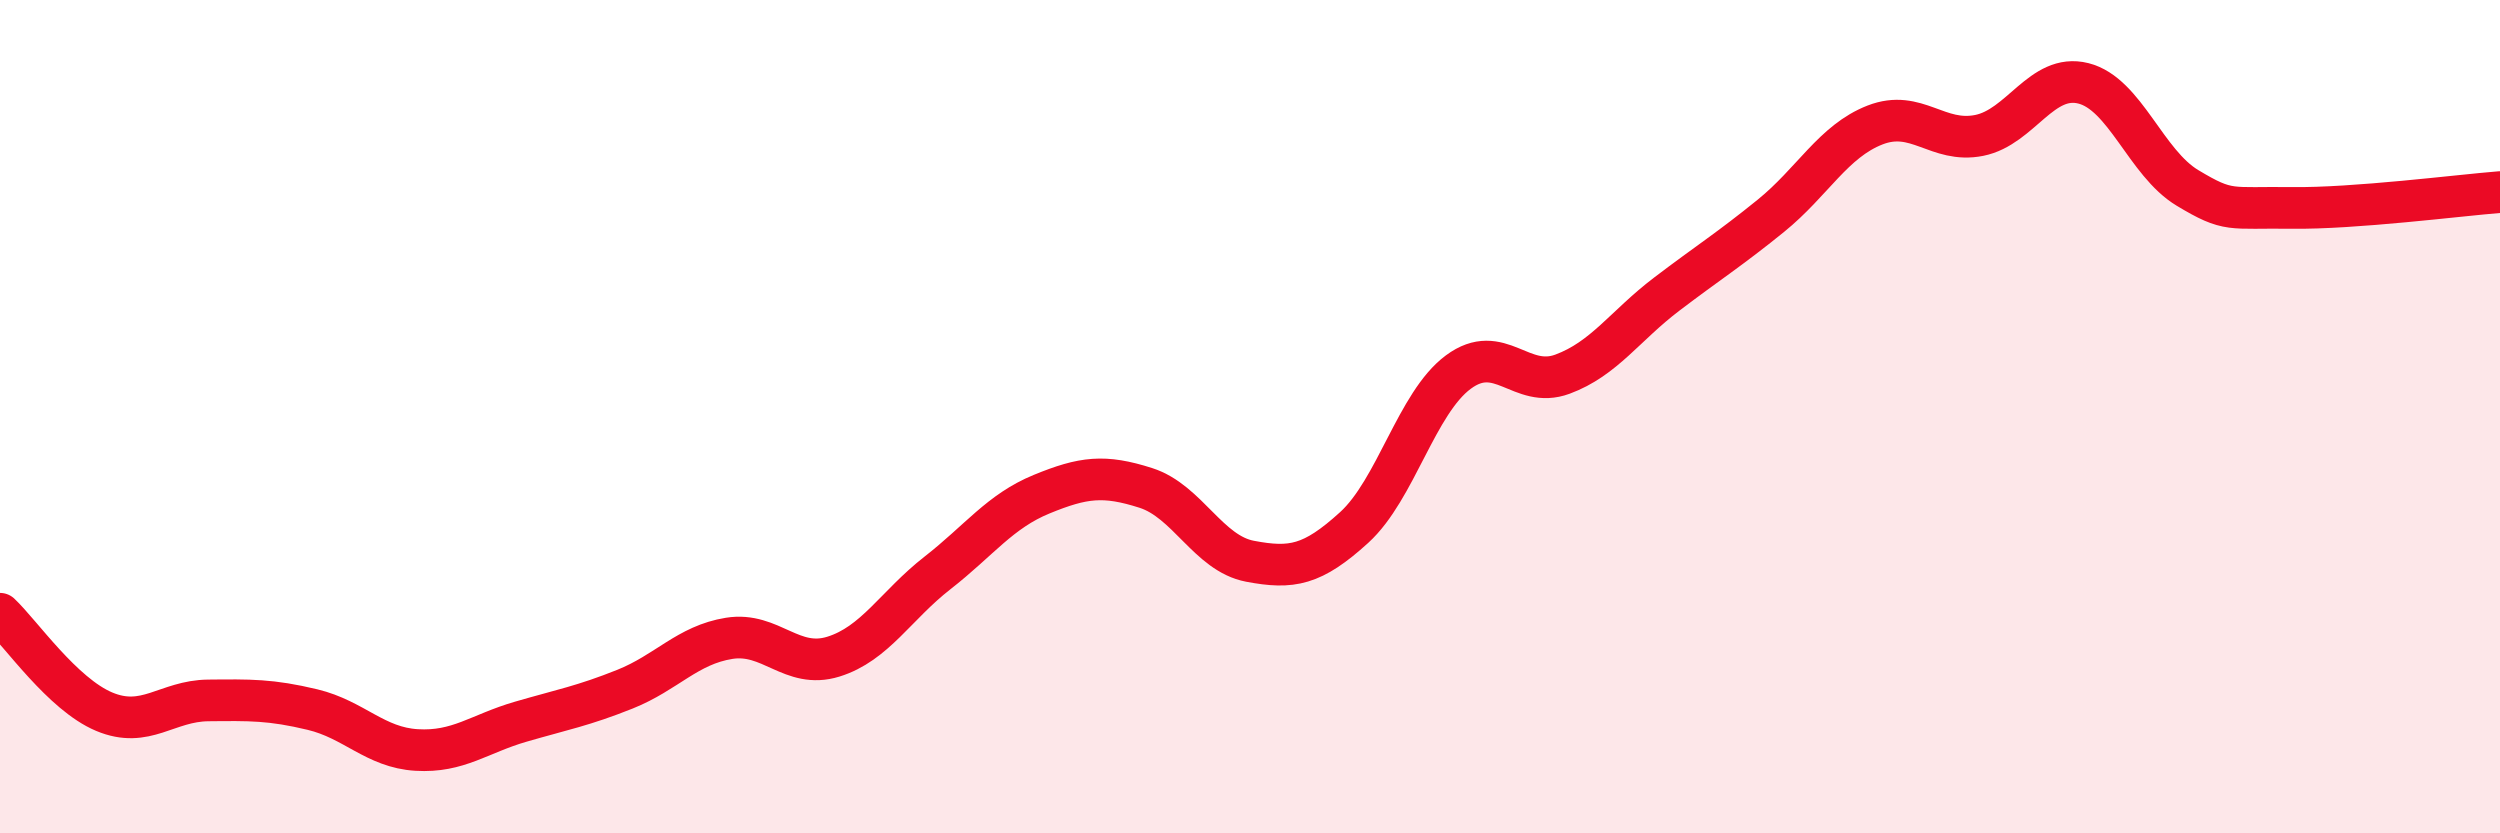
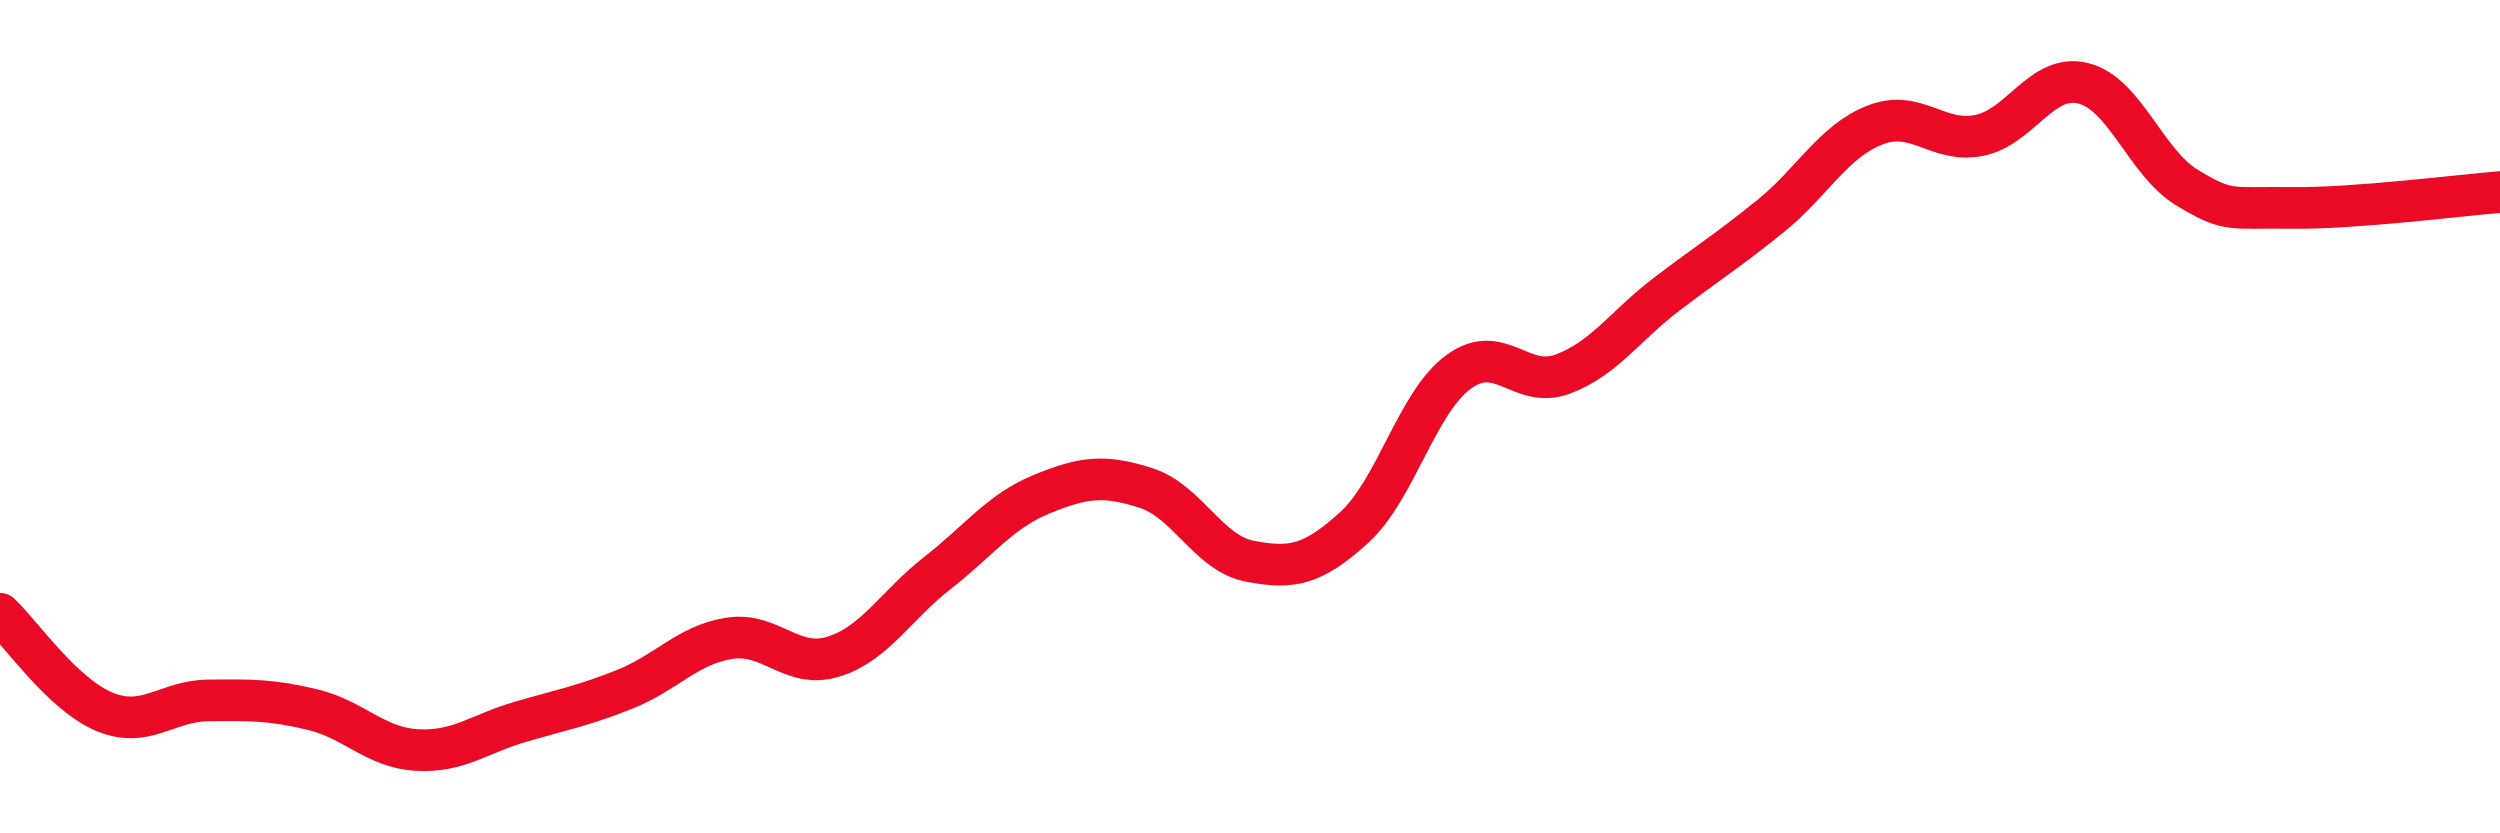
<svg xmlns="http://www.w3.org/2000/svg" width="60" height="20" viewBox="0 0 60 20">
-   <path d="M 0,14.73 C 0.5,15.2 1.5,16.66 2.5,17.08 C 3.5,17.5 4,16.82 5,16.81 C 6,16.8 6.5,16.79 7.5,17.03 C 8.5,17.27 9,17.94 10,18 C 11,18.06 11.5,17.61 12.5,17.32 C 13.5,17.03 14,16.94 15,16.54 C 16,16.14 16.5,15.48 17.5,15.32 C 18.5,15.16 19,16.07 20,15.76 C 21,15.45 21.5,14.53 22.5,13.75 C 23.5,12.97 24,12.27 25,11.86 C 26,11.45 26.5,11.39 27.5,11.71 C 28.5,12.03 29,13.28 30,13.47 C 31,13.66 31.5,13.57 32.5,12.66 C 33.5,11.75 34,9.67 35,8.93 C 36,8.19 36.5,9.35 37.5,8.98 C 38.5,8.61 39,7.82 40,7.06 C 41,6.3 41.5,5.99 42.5,5.18 C 43.5,4.37 44,3.39 45,3 C 46,2.61 46.5,3.45 47.5,3.25 C 48.5,3.05 49,1.75 50,2 C 51,2.25 51.5,3.91 52.5,4.51 C 53.5,5.11 53.5,4.97 55,4.99 C 56.5,5.01 59,4.69 60,4.61L60 20L0 20Z" fill="#EB0A25" opacity="0.1" stroke-linecap="round" stroke-linejoin="round" />
  <path d="M 0,14.73 C 0.5,15.2 1.5,16.66 2.5,17.08 C 3.5,17.5 4,16.82 5,16.81 C 6,16.8 6.5,16.79 7.5,17.03 C 8.5,17.27 9,17.94 10,18 C 11,18.06 11.5,17.61 12.5,17.32 C 13.5,17.03 14,16.94 15,16.54 C 16,16.14 16.5,15.48 17.5,15.32 C 18.5,15.16 19,16.07 20,15.76 C 21,15.45 21.5,14.53 22.5,13.75 C 23.5,12.97 24,12.27 25,11.86 C 26,11.45 26.5,11.39 27.5,11.71 C 28.5,12.03 29,13.28 30,13.47 C 31,13.66 31.5,13.57 32.5,12.66 C 33.5,11.75 34,9.67 35,8.93 C 36,8.19 36.5,9.35 37.5,8.98 C 38.5,8.61 39,7.82 40,7.06 C 41,6.3 41.5,5.99 42.5,5.18 C 43.5,4.37 44,3.39 45,3 C 46,2.61 46.5,3.45 47.5,3.25 C 48.5,3.05 49,1.75 50,2 C 51,2.25 51.5,3.91 52.5,4.51 C 53.5,5.11 53.5,4.97 55,4.99 C 56.5,5.01 59,4.69 60,4.61" stroke="#EB0A25" stroke-width="1" fill="none" stroke-linecap="round" stroke-linejoin="round" />
</svg>